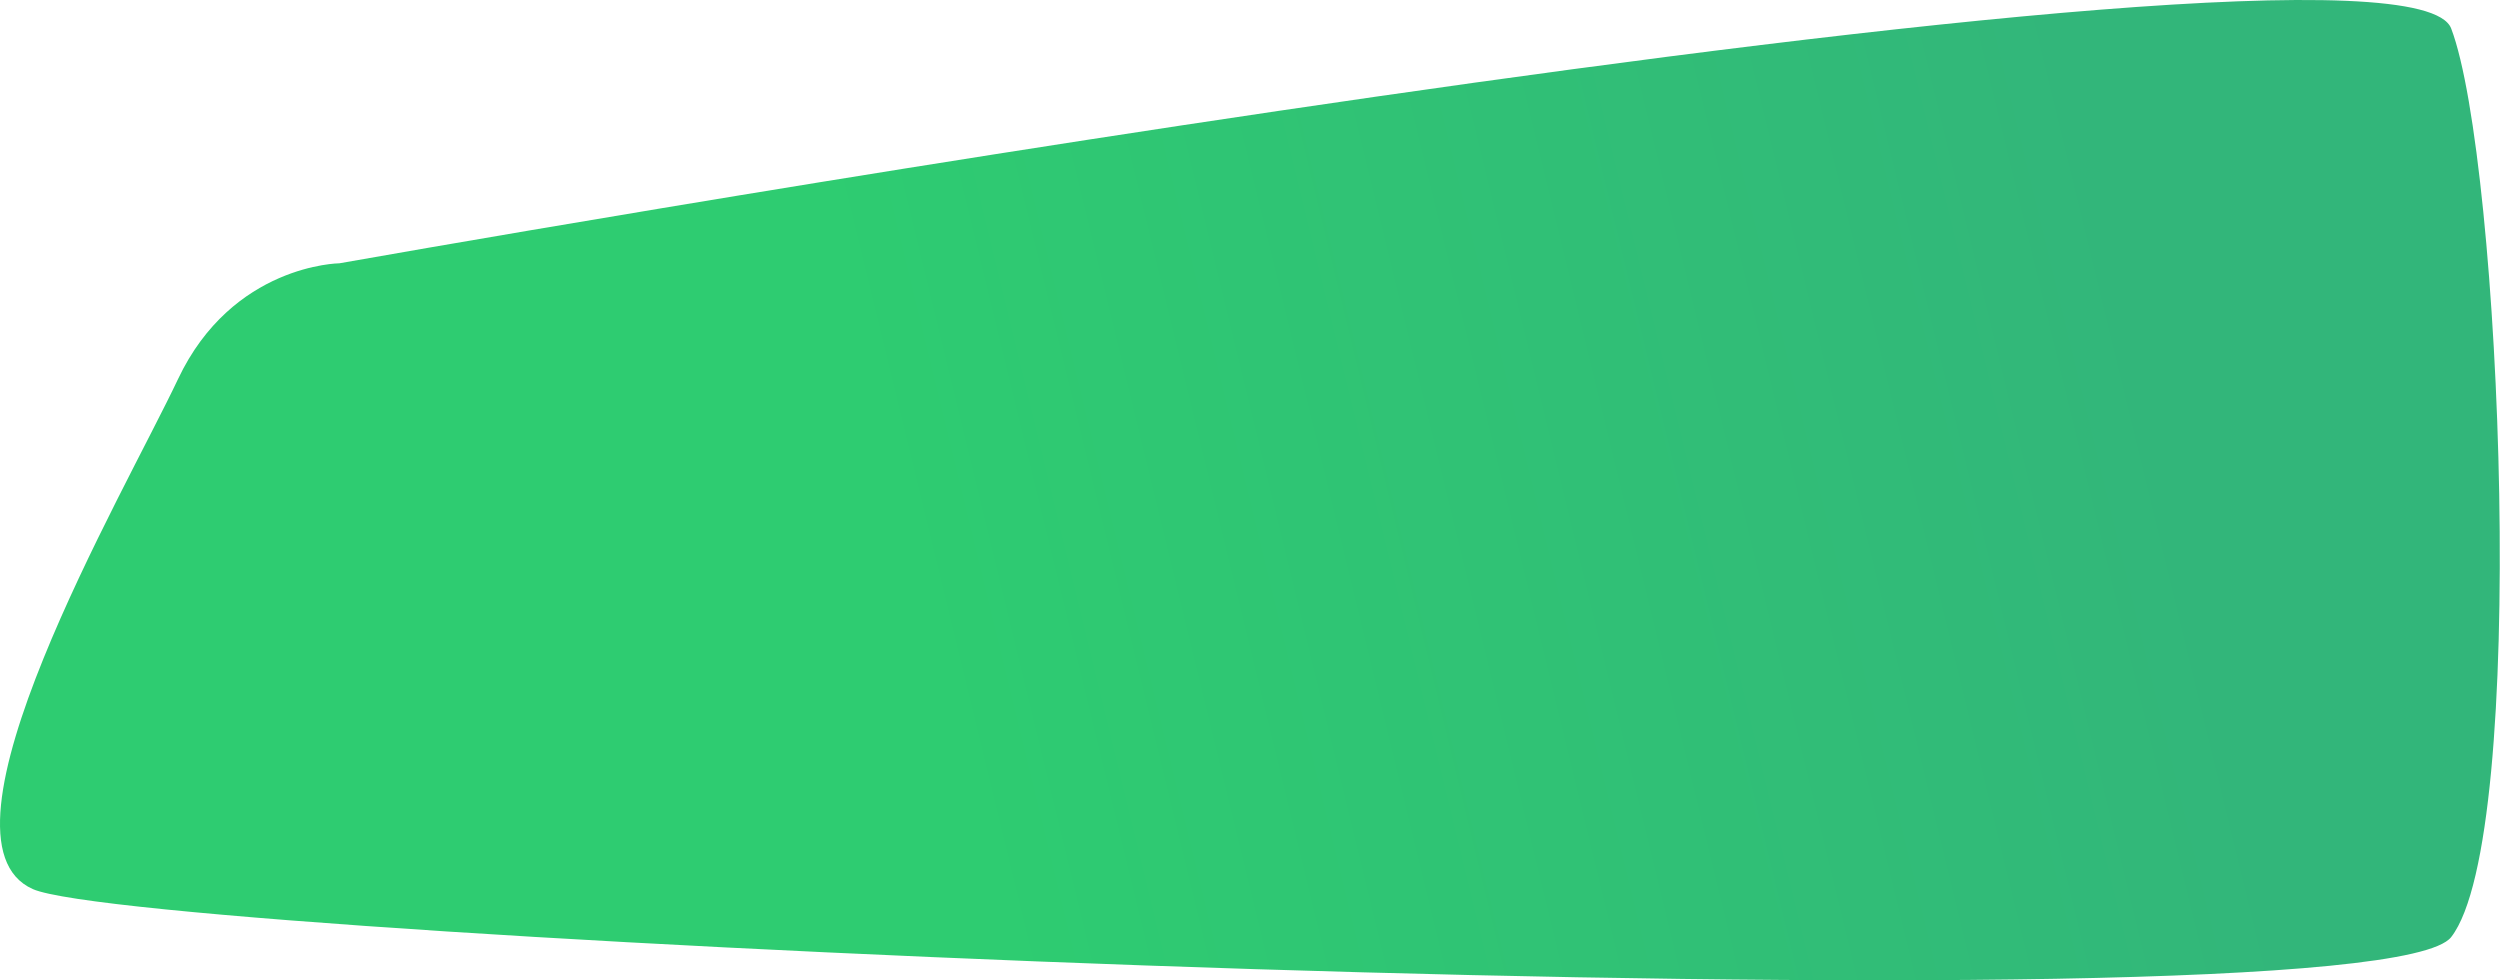
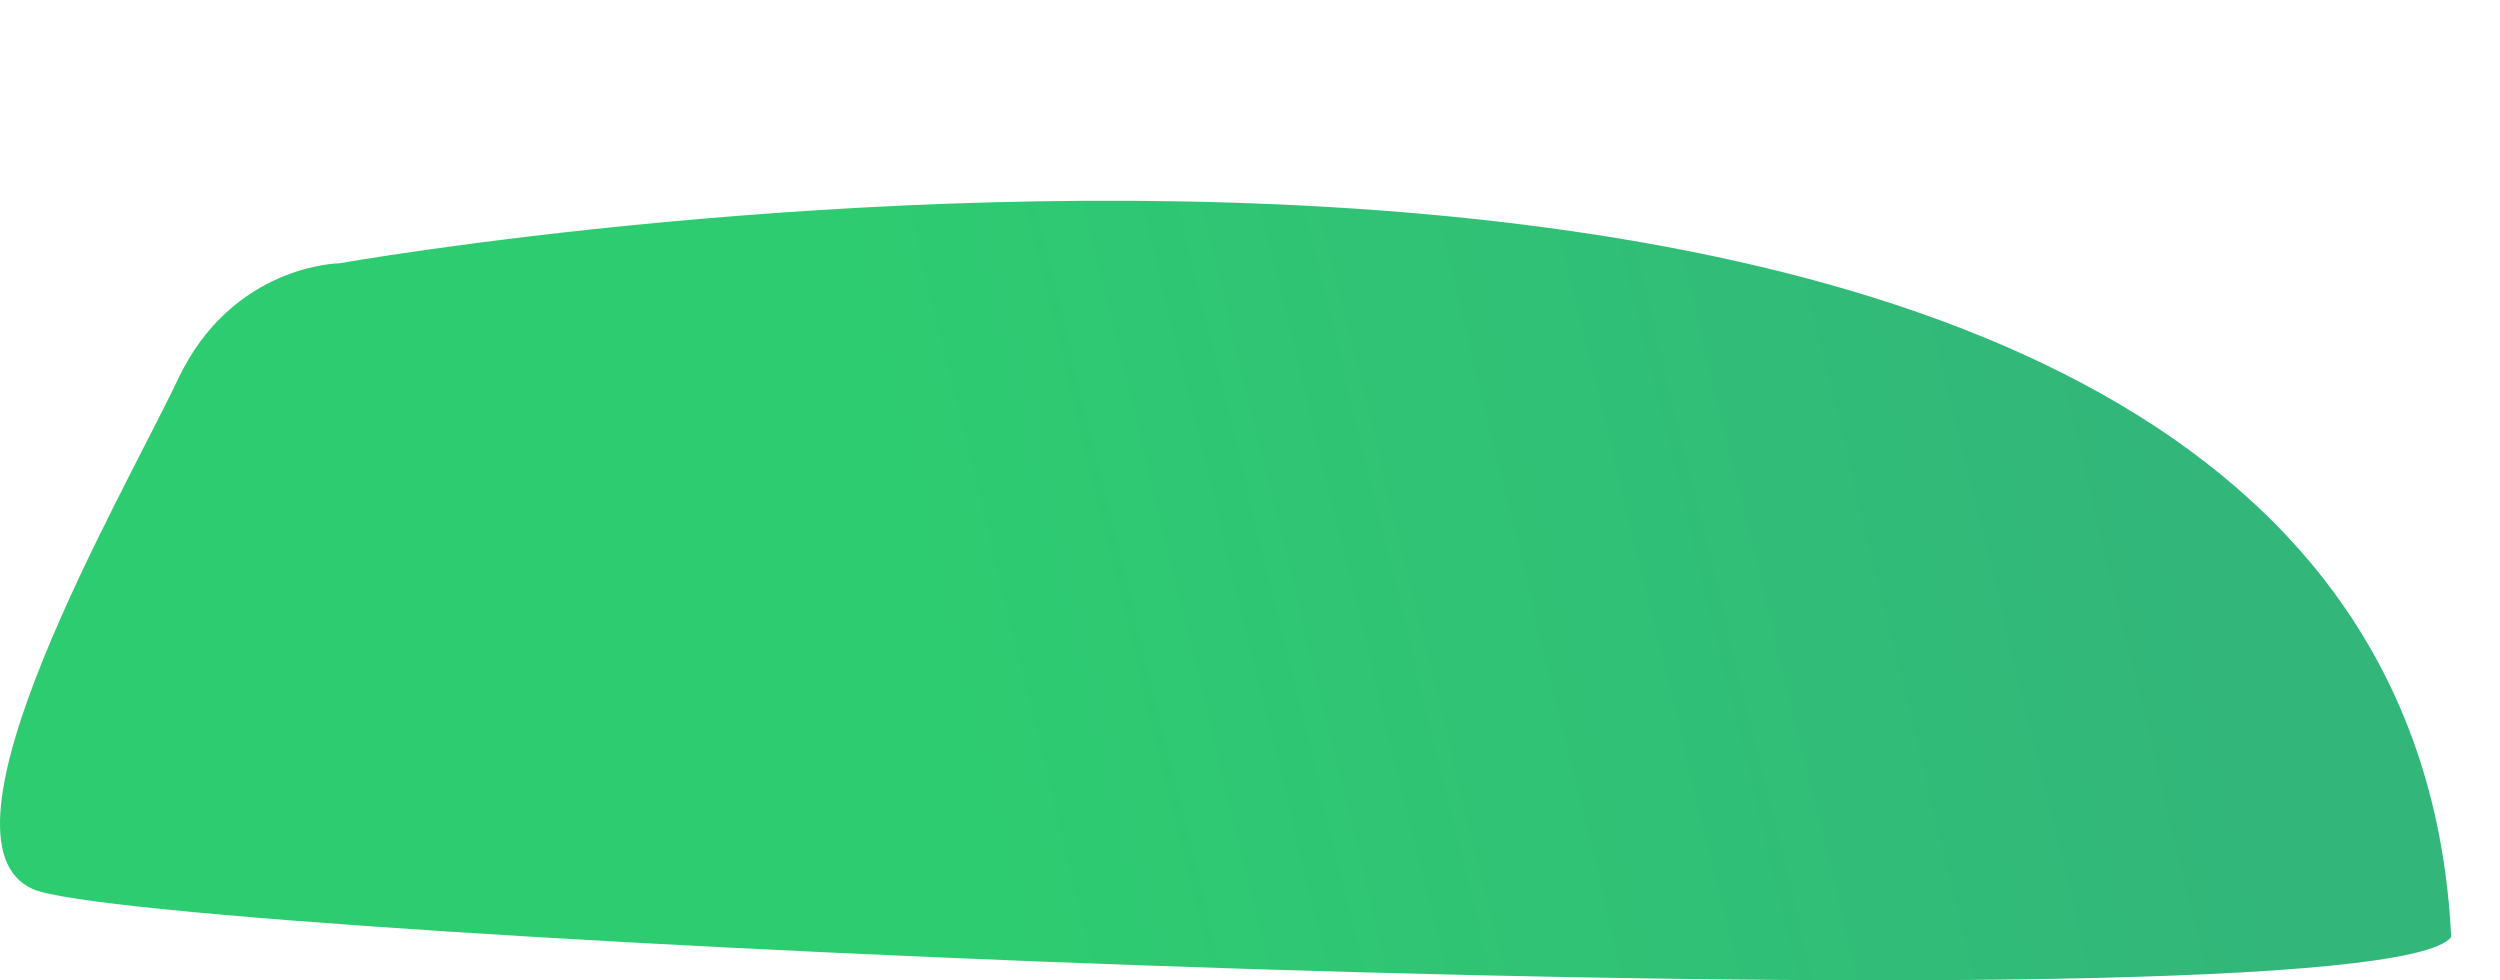
<svg xmlns="http://www.w3.org/2000/svg" width="7634" height="2994" viewBox="0 0 7634 2994" fill="none">
-   <path d="M1036.41 804C1036.41 804 709.411 807.001 543.411 1158C377.411 1509 -239.037 2564.71 100.411 2715C439.859 2865.29 7246.71 3167.5 7484.91 2861.5C7723.12 2555.49 7638 488.5 7484.91 86.997C7331.82 -314.507 1036.41 804 1036.41 804Z" fill="url(#paint0_linear)" />
+   <path d="M1036.41 804C1036.41 804 709.411 807.001 543.411 1158C377.411 1509 -239.037 2564.71 100.411 2715C439.859 2865.29 7246.71 3167.5 7484.91 2861.5C7331.82 -314.507 1036.41 804 1036.41 804Z" fill="url(#paint0_linear)" />
  <defs>
    <linearGradient id="paint0_linear" x1="-383.089" y1="2405.5" x2="6464.91" y2="741.504" gradientUnits="userSpaceOnUse">
      <stop offset="0.458" stop-color="#2ECC71" />
      <stop offset="1" stop-color="#32B67A" />
    </linearGradient>
  </defs>
</svg>